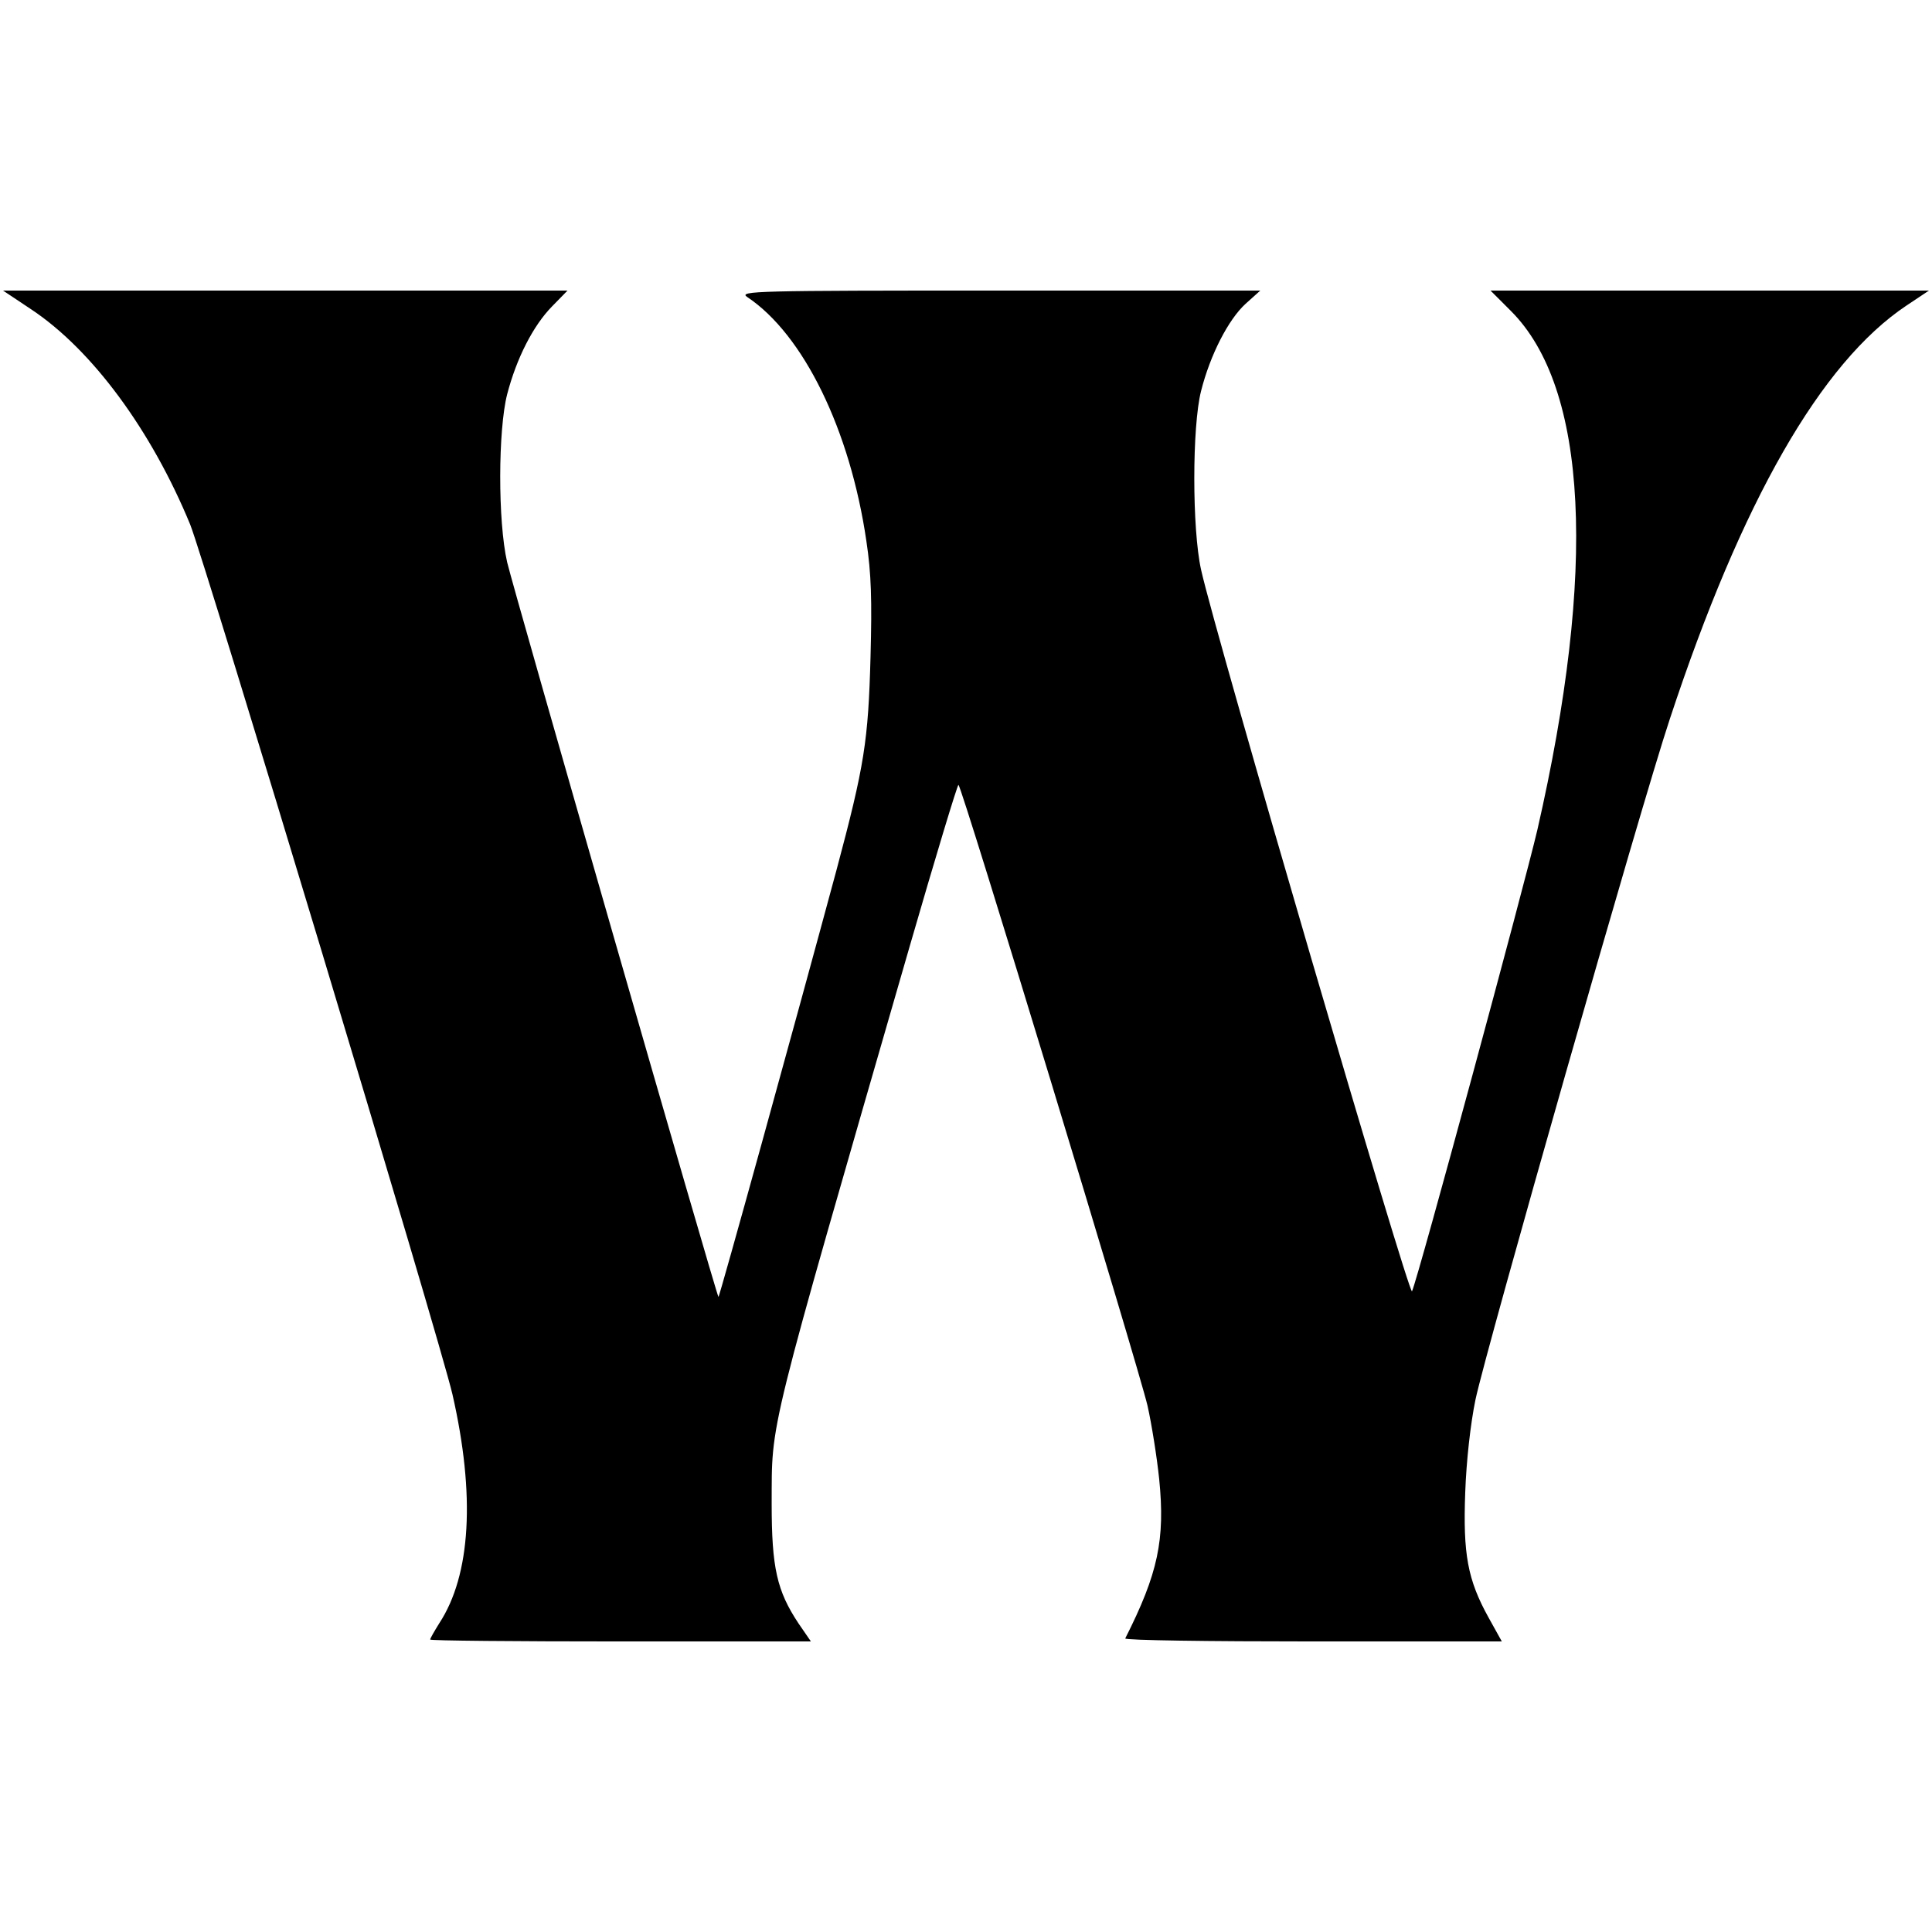
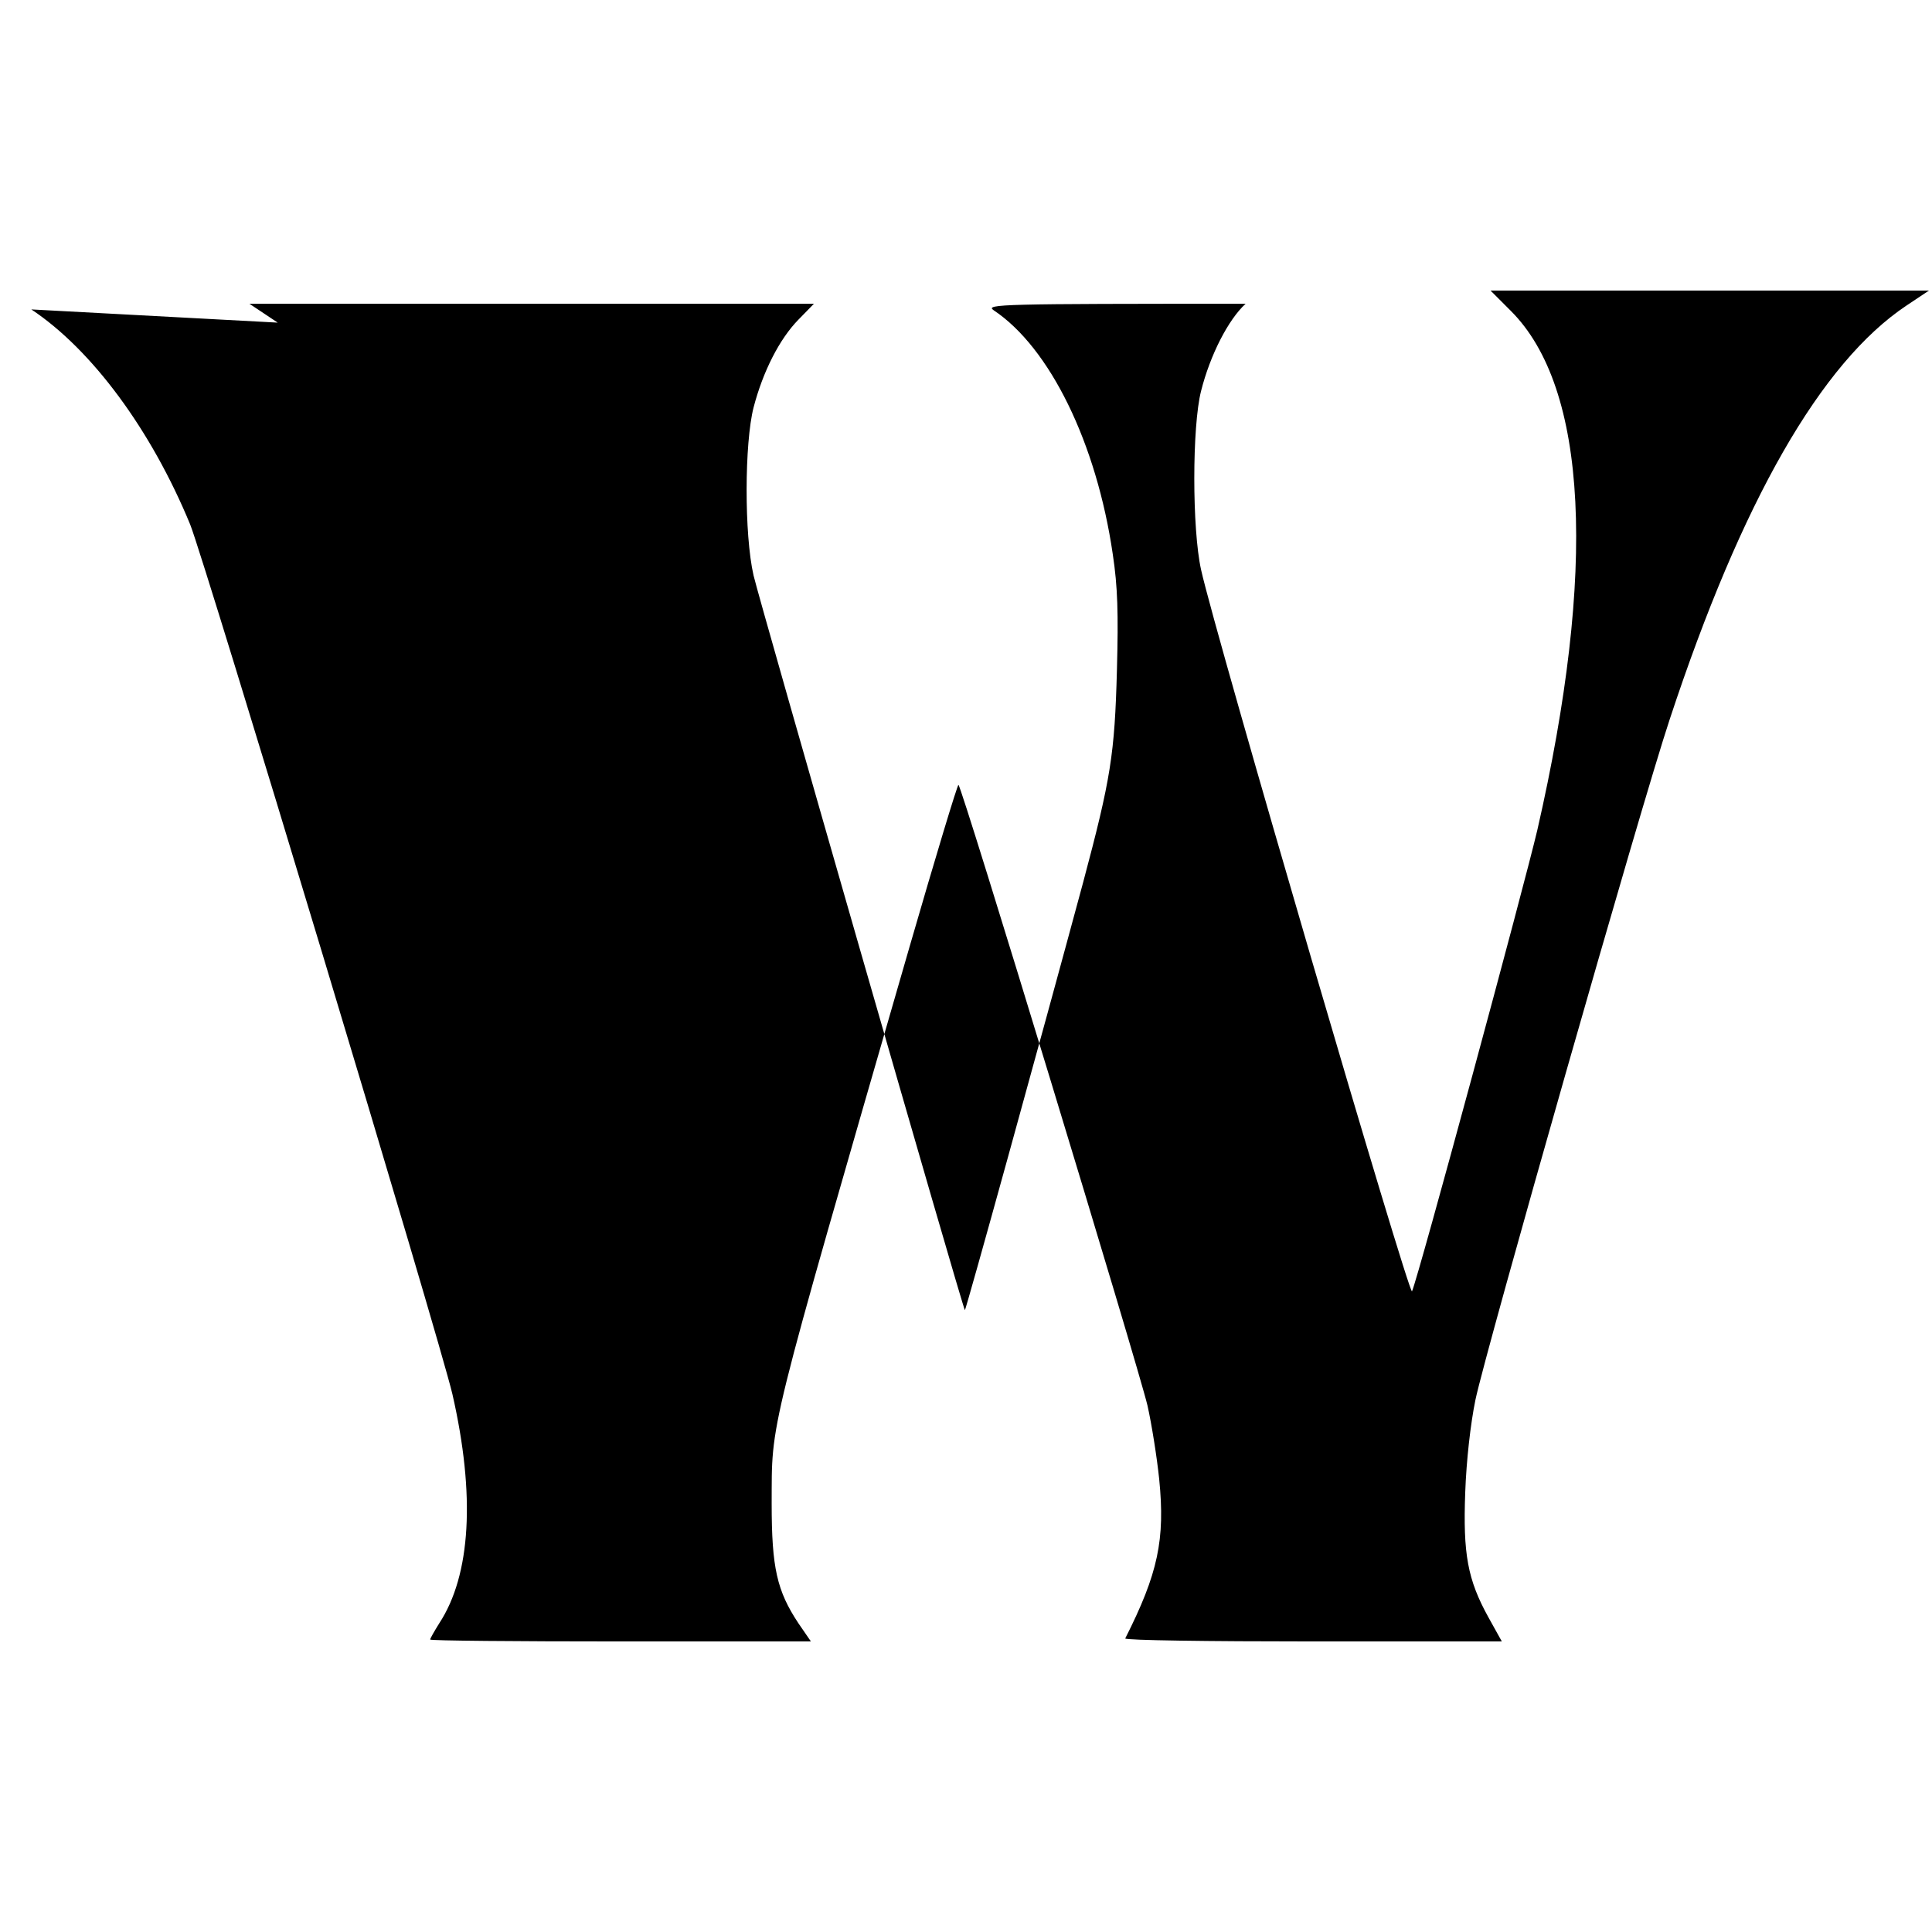
<svg xmlns="http://www.w3.org/2000/svg" version="1.0" width="512pt" height="512pt" viewBox="0 0 512 512" preserveAspectRatio="xMidYMid meet">
  <g transform="translate(0,512) scale(0.1,-0.1)" fill="#000000" stroke="none">
-     <path d="M83 4300 c161 -107 318 -320 421 -570 38 -94 662 -2162 695 -2305 61 -267 49 -479 -35 -607 -13 -21 -24 -40 -24 -43 0 -3 227 -5 504 -5 l505 0 -33 48 c-57 86 -71 147 -71 317 1 225 -16 155 366 1478 68 235 126 427 129 427 8 0 477 -1543 501 -1645 11 -49 25 -137 31 -195 16 -160 -3 -250 -90 -422 -2 -5 222 -8 497 -8 l501 0 -35 63 c-56 101 -68 169 -62 332 3 84 14 182 27 245 27 130 440 1579 515 1804 191 579 401 945 627 1096 l60 40 -581 0 -581 0 54 -54 c204 -204 228 -686 70 -1376 -34 -145 -315 -1184 -332 -1222 -7 -17 -521 1740 -559 1912 -24 108 -24 380 0 474 24 95 72 189 118 231 l39 35 -692 0 c-647 0 -691 -1 -668 -17 149 -99 273 -352 316 -647 13 -86 15 -156 11 -306 -6 -224 -16 -288 -90 -565 -112 -415 -311 -1135 -313 -1132 -6 6 -544 1878 -560 1947 -25 109 -24 351 0 445 25 96 69 182 119 233 l41 42 -748 0 -748 0 75 -50z" />
+     <path d="M83 4300 c161 -107 318 -320 421 -570 38 -94 662 -2162 695 -2305 61 -267 49 -479 -35 -607 -13 -21 -24 -40 -24 -43 0 -3 227 -5 504 -5 l505 0 -33 48 c-57 86 -71 147 -71 317 1 225 -16 155 366 1478 68 235 126 427 129 427 8 0 477 -1543 501 -1645 11 -49 25 -137 31 -195 16 -160 -3 -250 -90 -422 -2 -5 222 -8 497 -8 l501 0 -35 63 c-56 101 -68 169 -62 332 3 84 14 182 27 245 27 130 440 1579 515 1804 191 579 401 945 627 1096 l60 40 -581 0 -581 0 54 -54 c204 -204 228 -686 70 -1376 -34 -145 -315 -1184 -332 -1222 -7 -17 -521 1740 -559 1912 -24 108 -24 380 0 474 24 95 72 189 118 231 c-647 0 -691 -1 -668 -17 149 -99 273 -352 316 -647 13 -86 15 -156 11 -306 -6 -224 -16 -288 -90 -565 -112 -415 -311 -1135 -313 -1132 -6 6 -544 1878 -560 1947 -25 109 -24 351 0 445 25 96 69 182 119 233 l41 42 -748 0 -748 0 75 -50z" />
  </g>
</svg>